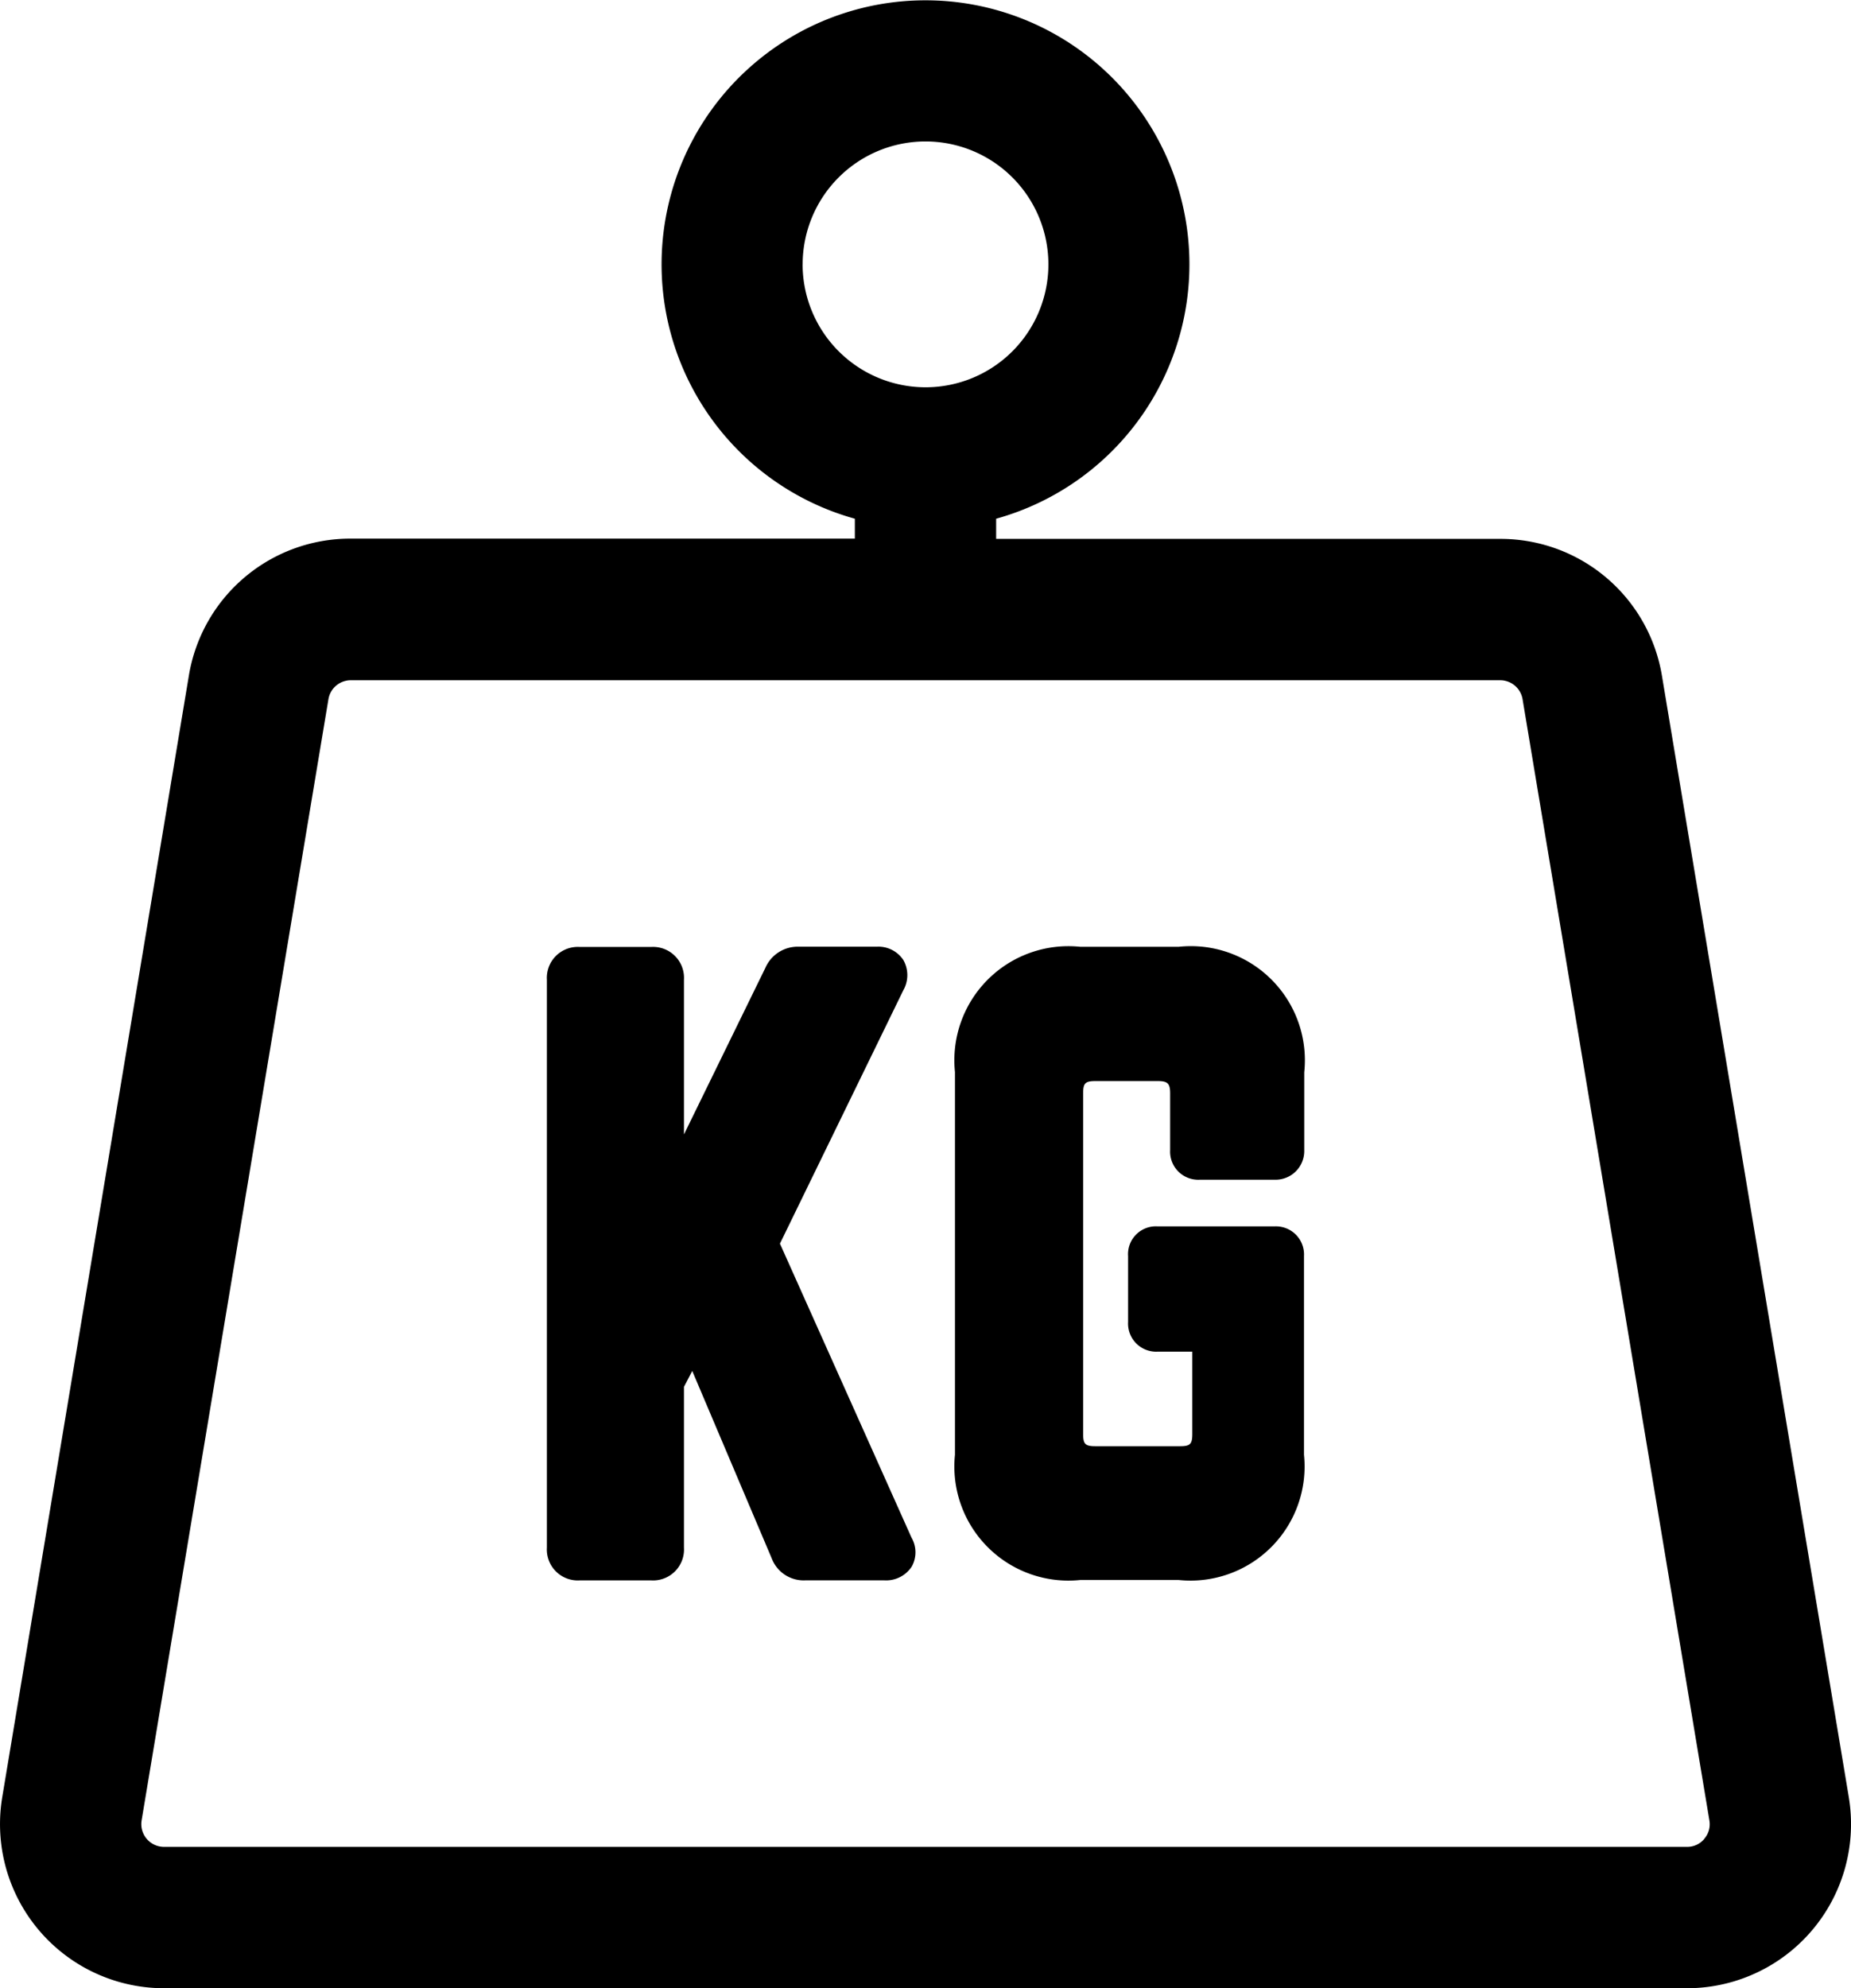
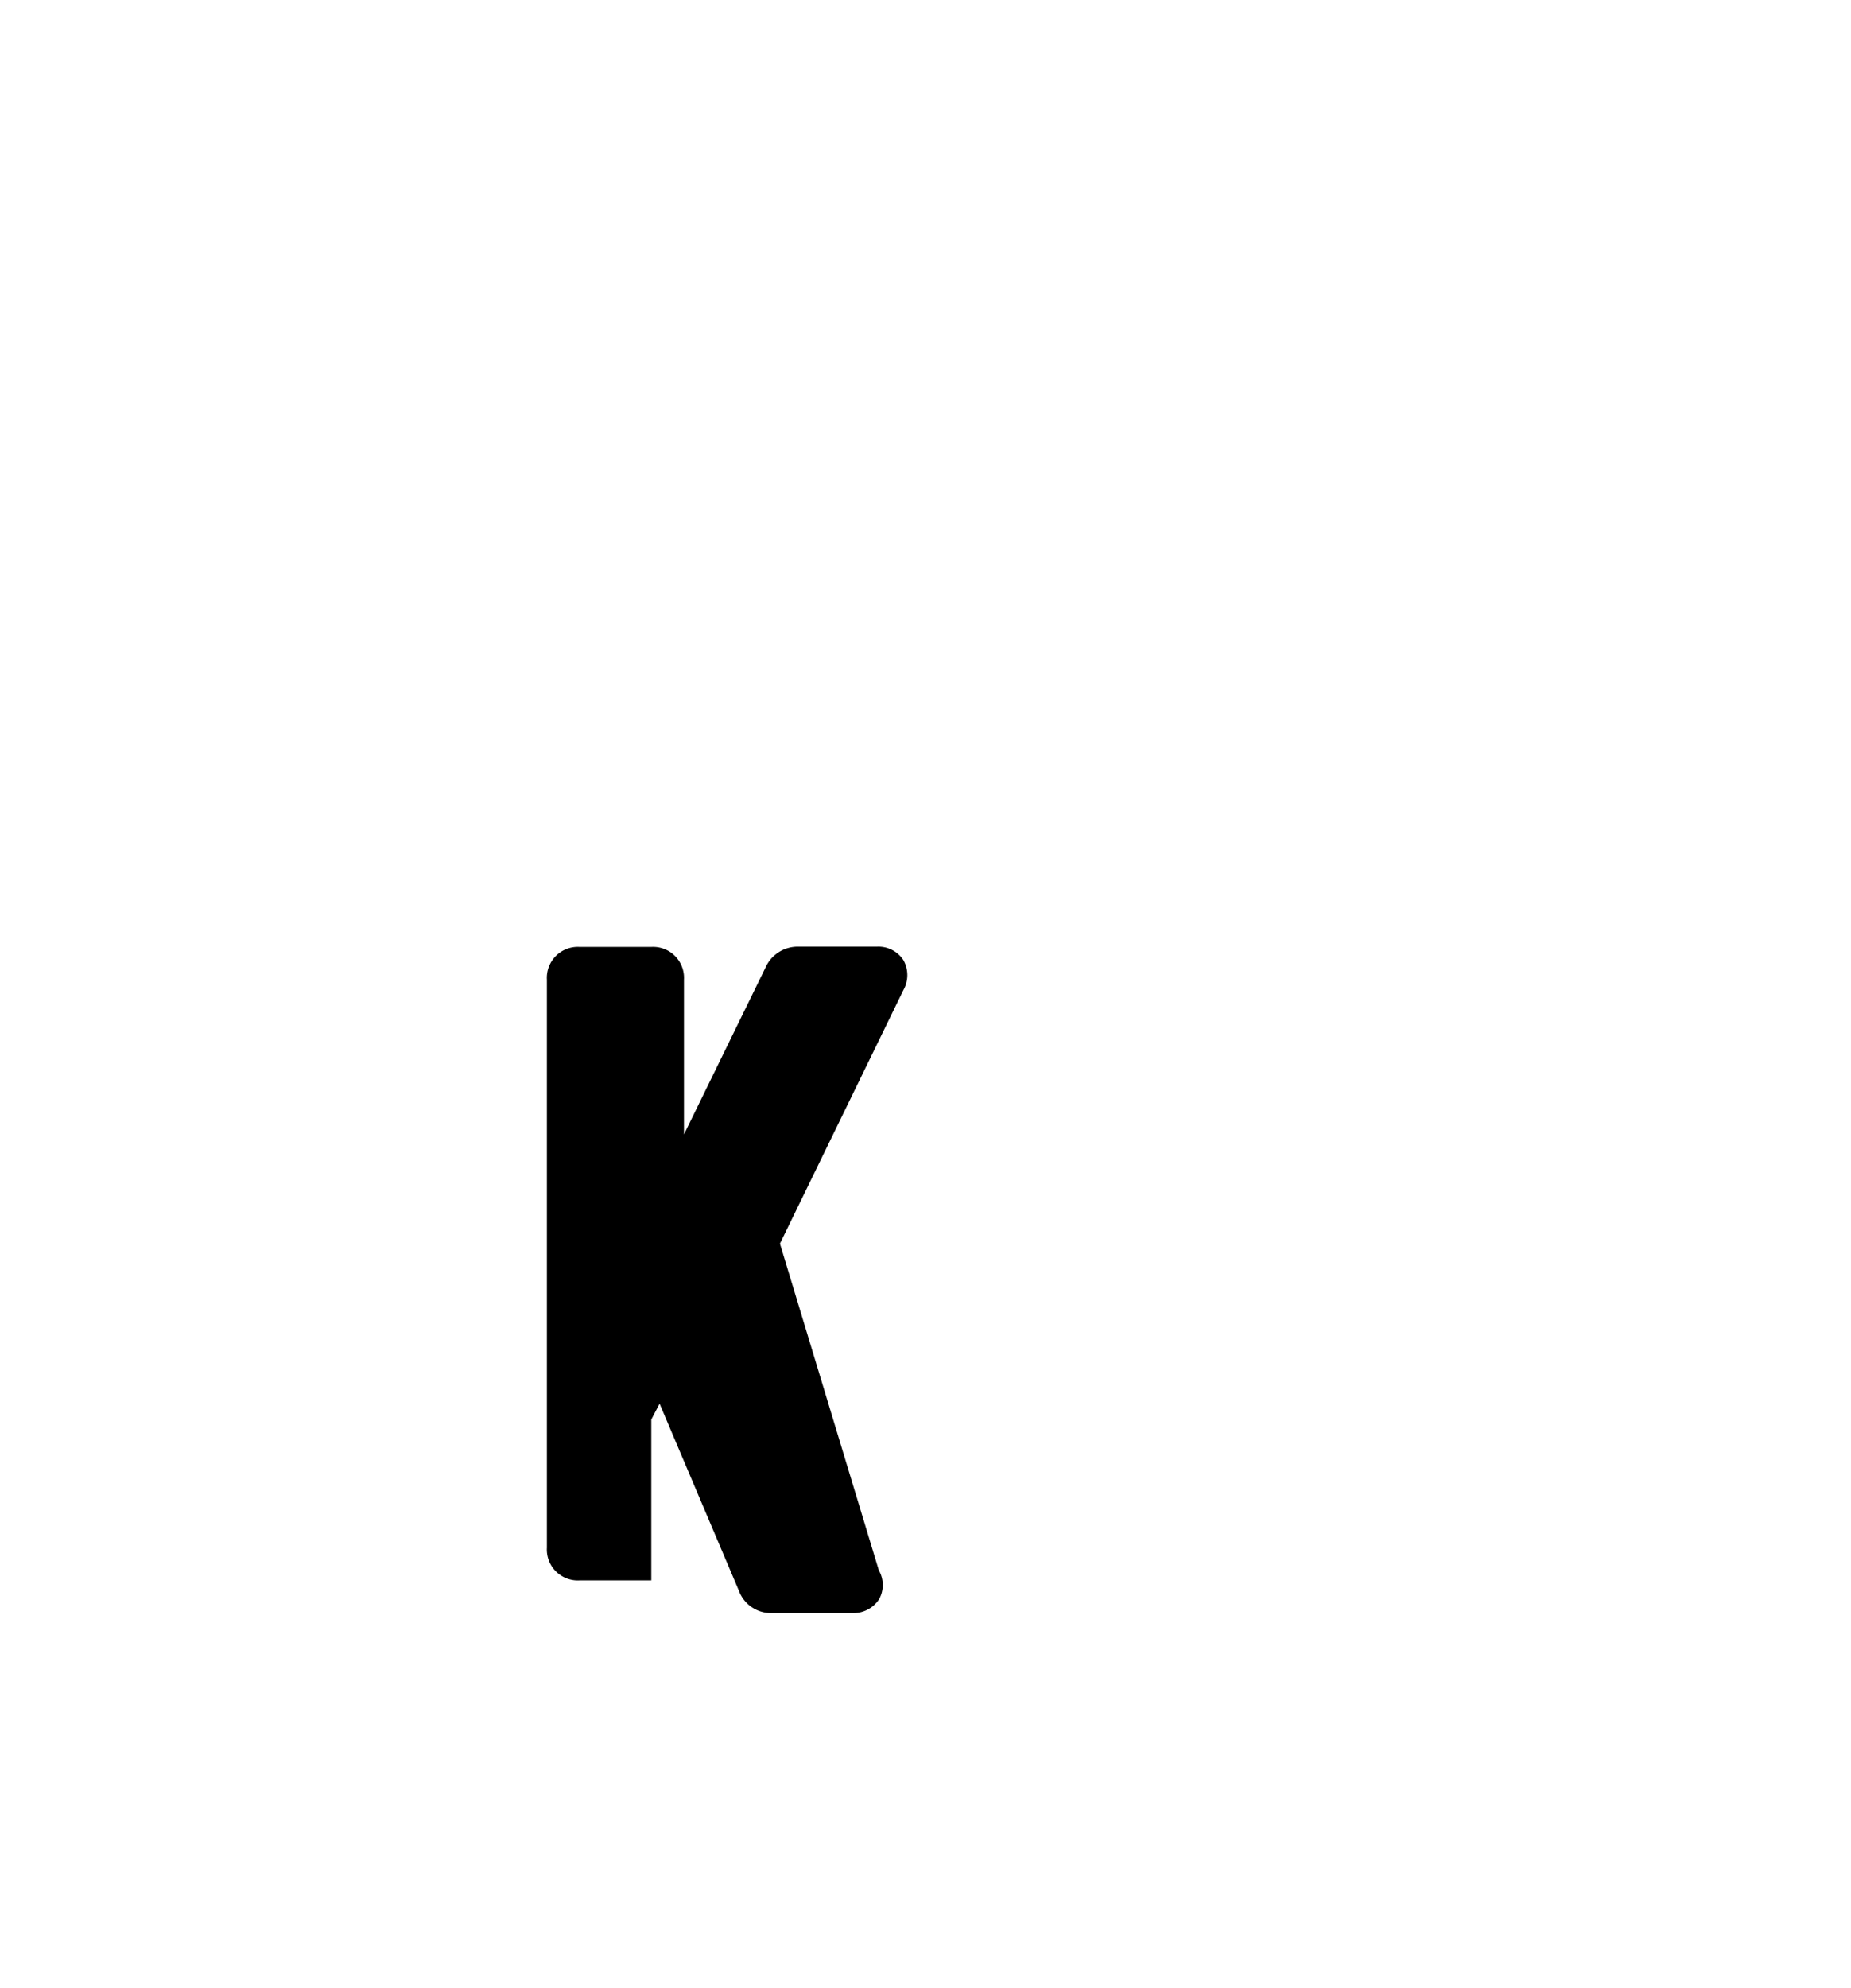
<svg xmlns="http://www.w3.org/2000/svg" width="42.873" height="46.033" viewBox="0 0 42.873 46.033">
  <g id="picto-poids" transform="translate(-291.178 -245.59)">
-     <path id="Tracé_555" data-name="Tracé 555" d="M419.971,466.012l2.858-5.867a.708.708,0,0,0,0-.7.692.692,0,0,0-.611-.308H420.4a.816.816,0,0,0-.765.487l-1.887,3.86V459.9a.716.716,0,0,0-.757-.757H415.33a.716.716,0,0,0-.757.757v13.152a.716.716,0,0,0,.757.757h1.661a.716.716,0,0,0,.757-.757v-3.724l.192-.368,1.839,4.335a.791.791,0,0,0,.777.513h1.834a.709.709,0,0,0,.634-.319.677.677,0,0,0-.005-.669Z" transform="translate(-110.728 -191.628)" />
-     <path id="Tracé_556" data-name="Tracé 556" d="M511.81,459.139h-2.284a2.642,2.642,0,0,0-2.9,2.9V470.9a2.642,2.642,0,0,0,2.9,2.9h2.284a2.642,2.642,0,0,0,2.9-2.9V466.3a.651.651,0,0,0-.687-.687h-2.7a.644.644,0,0,0-.687.688v1.525a.651.651,0,0,0,.687.687h.8v1.908c0,.232-.05.282-.282.282h-1.964c-.232,0-.282-.05-.282-.282v-7.891c0-.232.05-.282.282-.282h1.451c.224,0,.282.058.282.282v1.315a.651.651,0,0,0,.688.687h1.73a.665.665,0,0,0,.688-.687v-1.8A2.642,2.642,0,0,0,511.81,459.139Z" transform="translate(-193.329 -191.628)" />
-     <path id="Tracé_557" data-name="Tracé 557" d="M334,287.2l-4.327-25.958a3.788,3.788,0,0,0-3.748-3.175H314.251V257.6a6.113,6.113,0,1,0-3.273,0v.461H299.3a3.788,3.788,0,0,0-3.748,3.175L291.23,287.2a3.8,3.8,0,0,0,3.748,4.424H330.25A3.8,3.8,0,0,0,334,287.2Zm-24.231-35.489a2.846,2.846,0,1,1,2.846,2.846A2.85,2.85,0,0,1,309.768,251.709Zm20.885,36.454a.513.513,0,0,1-.4.186H294.978a.527.527,0,0,1-.52-.613l4.327-25.958a.525.525,0,0,1,.52-.44h26.619a.525.525,0,0,1,.52.44l4.327,25.958A.512.512,0,0,1,330.652,288.164Z" />
+     <path id="Tracé_555" data-name="Tracé 555" d="M419.971,466.012l2.858-5.867a.708.708,0,0,0,0-.7.692.692,0,0,0-.611-.308H420.4a.816.816,0,0,0-.765.487l-1.887,3.86V459.9a.716.716,0,0,0-.757-.757H415.33a.716.716,0,0,0-.757.757v13.152a.716.716,0,0,0,.757.757h1.661v-3.724l.192-.368,1.839,4.335a.791.791,0,0,0,.777.513h1.834a.709.709,0,0,0,.634-.319.677.677,0,0,0-.005-.669Z" transform="translate(-110.728 -191.628)" />
  </g>
</svg>